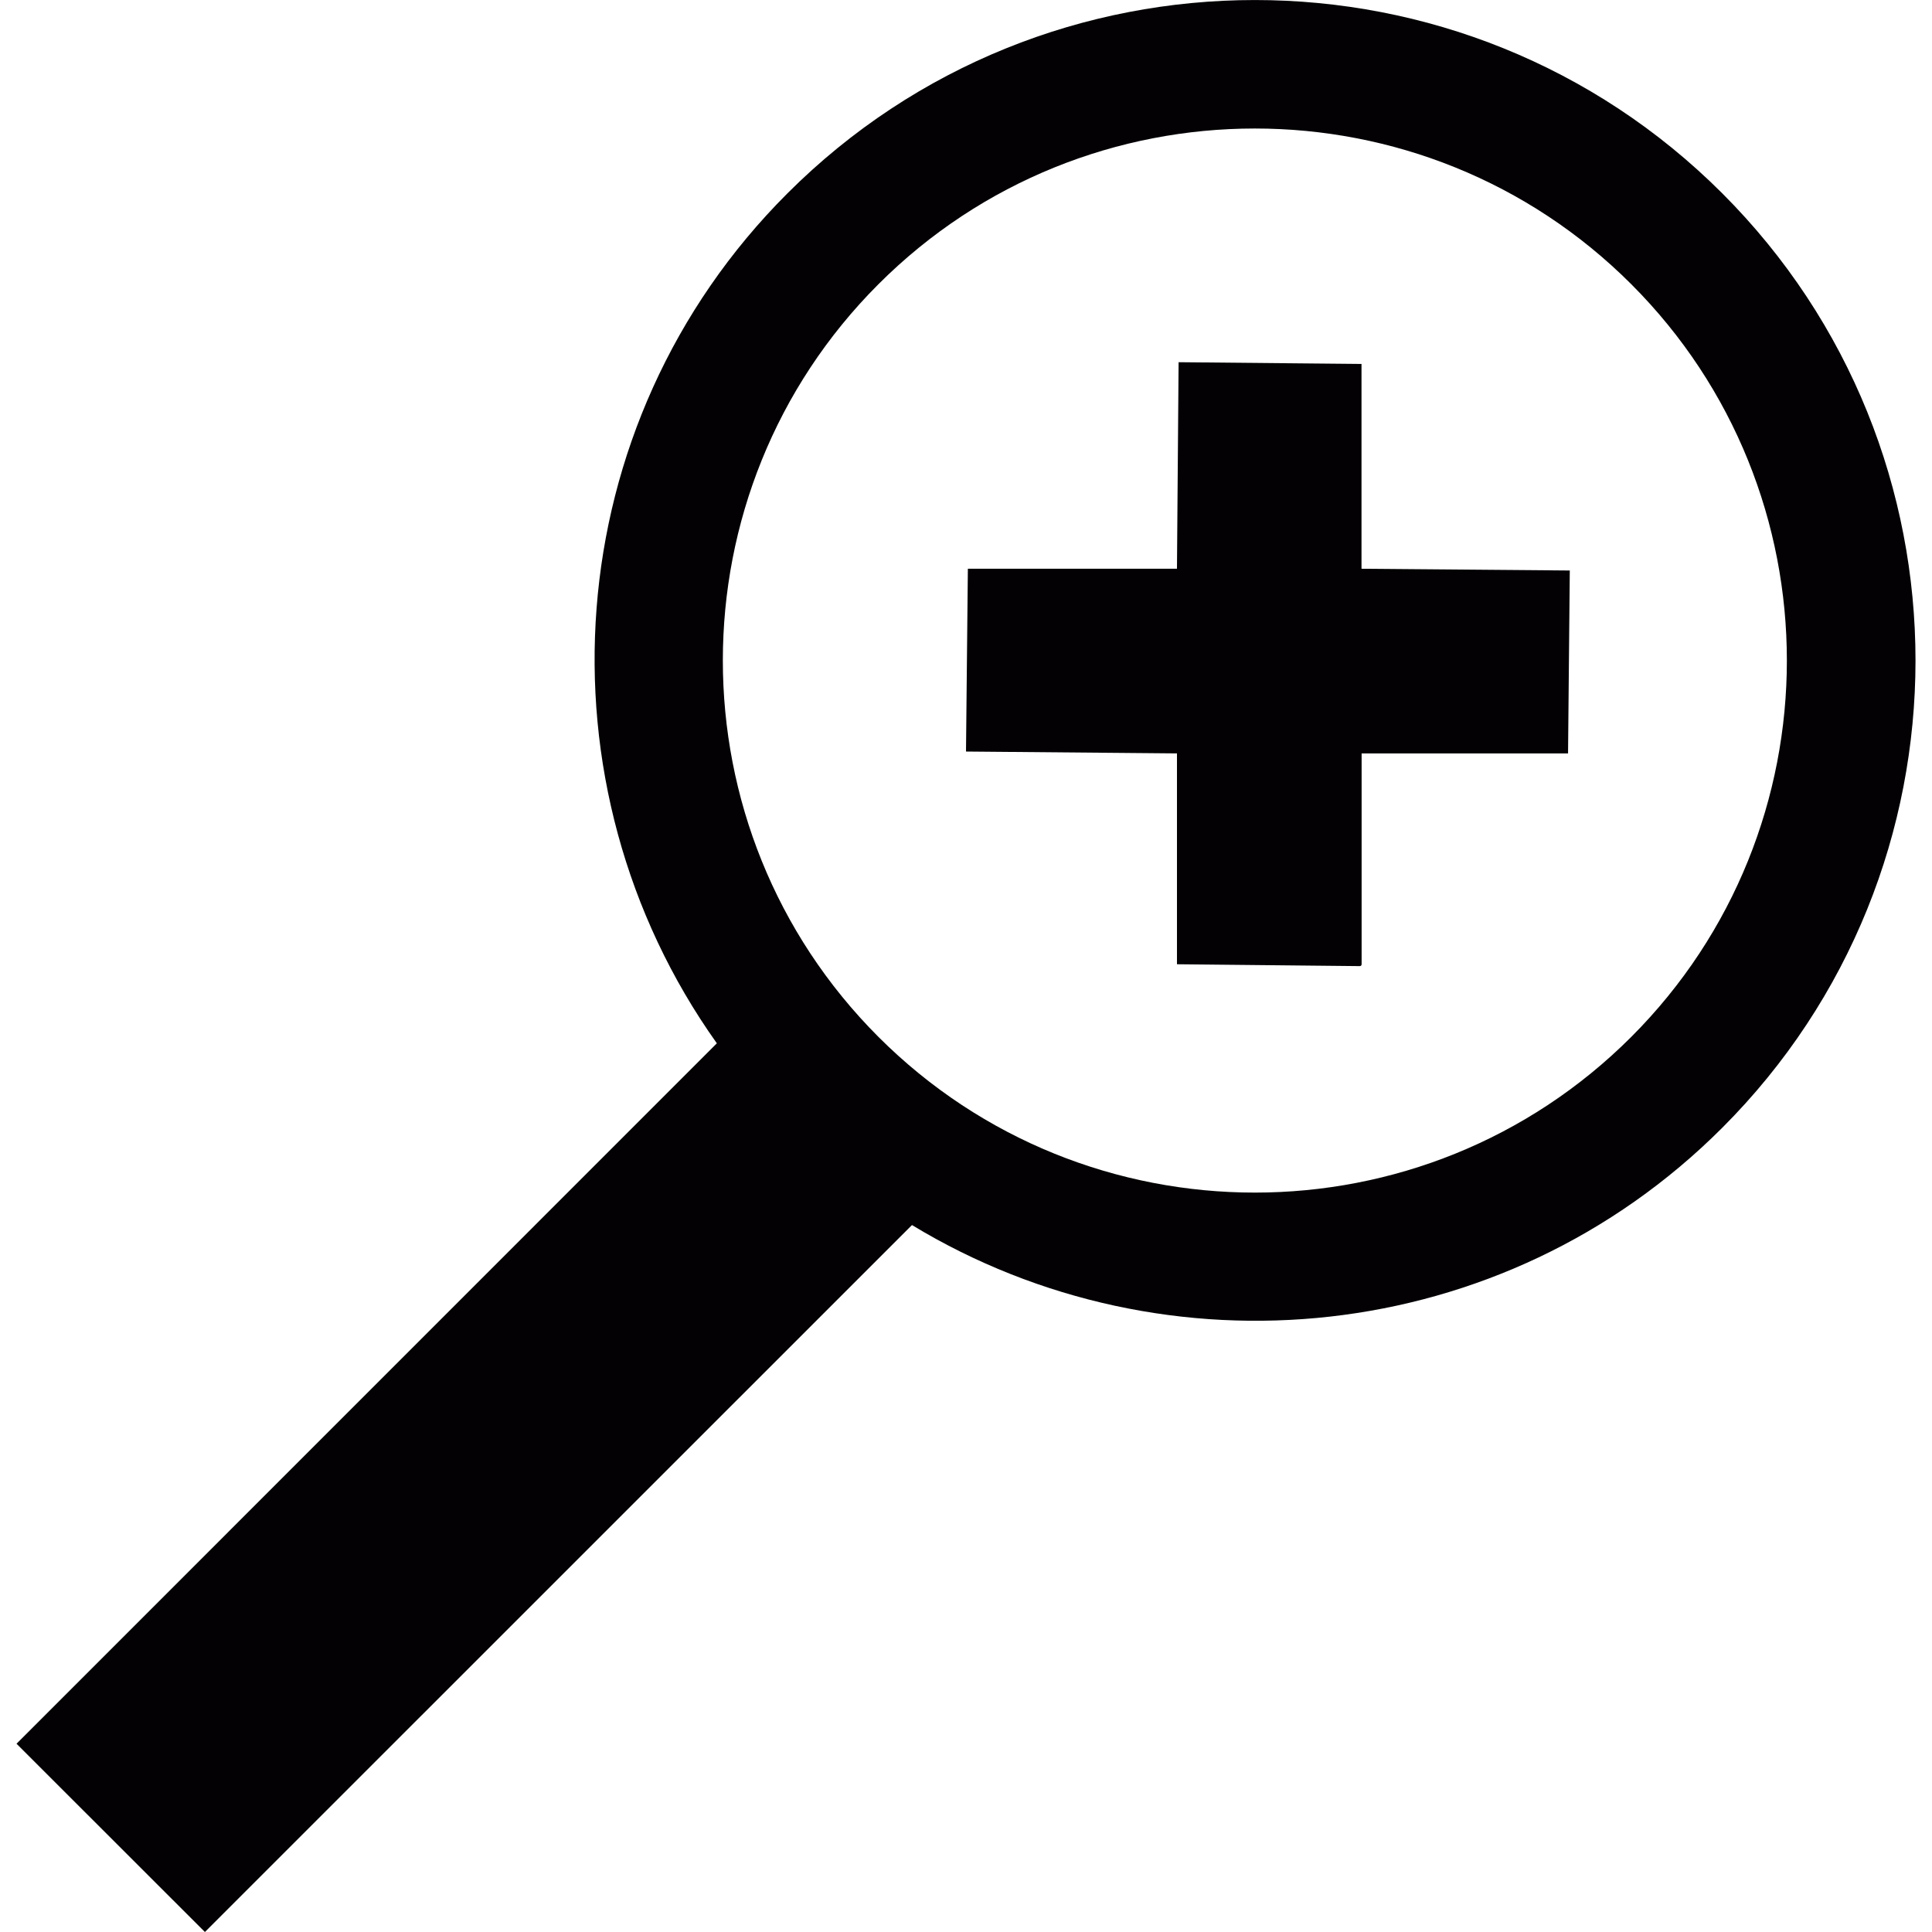
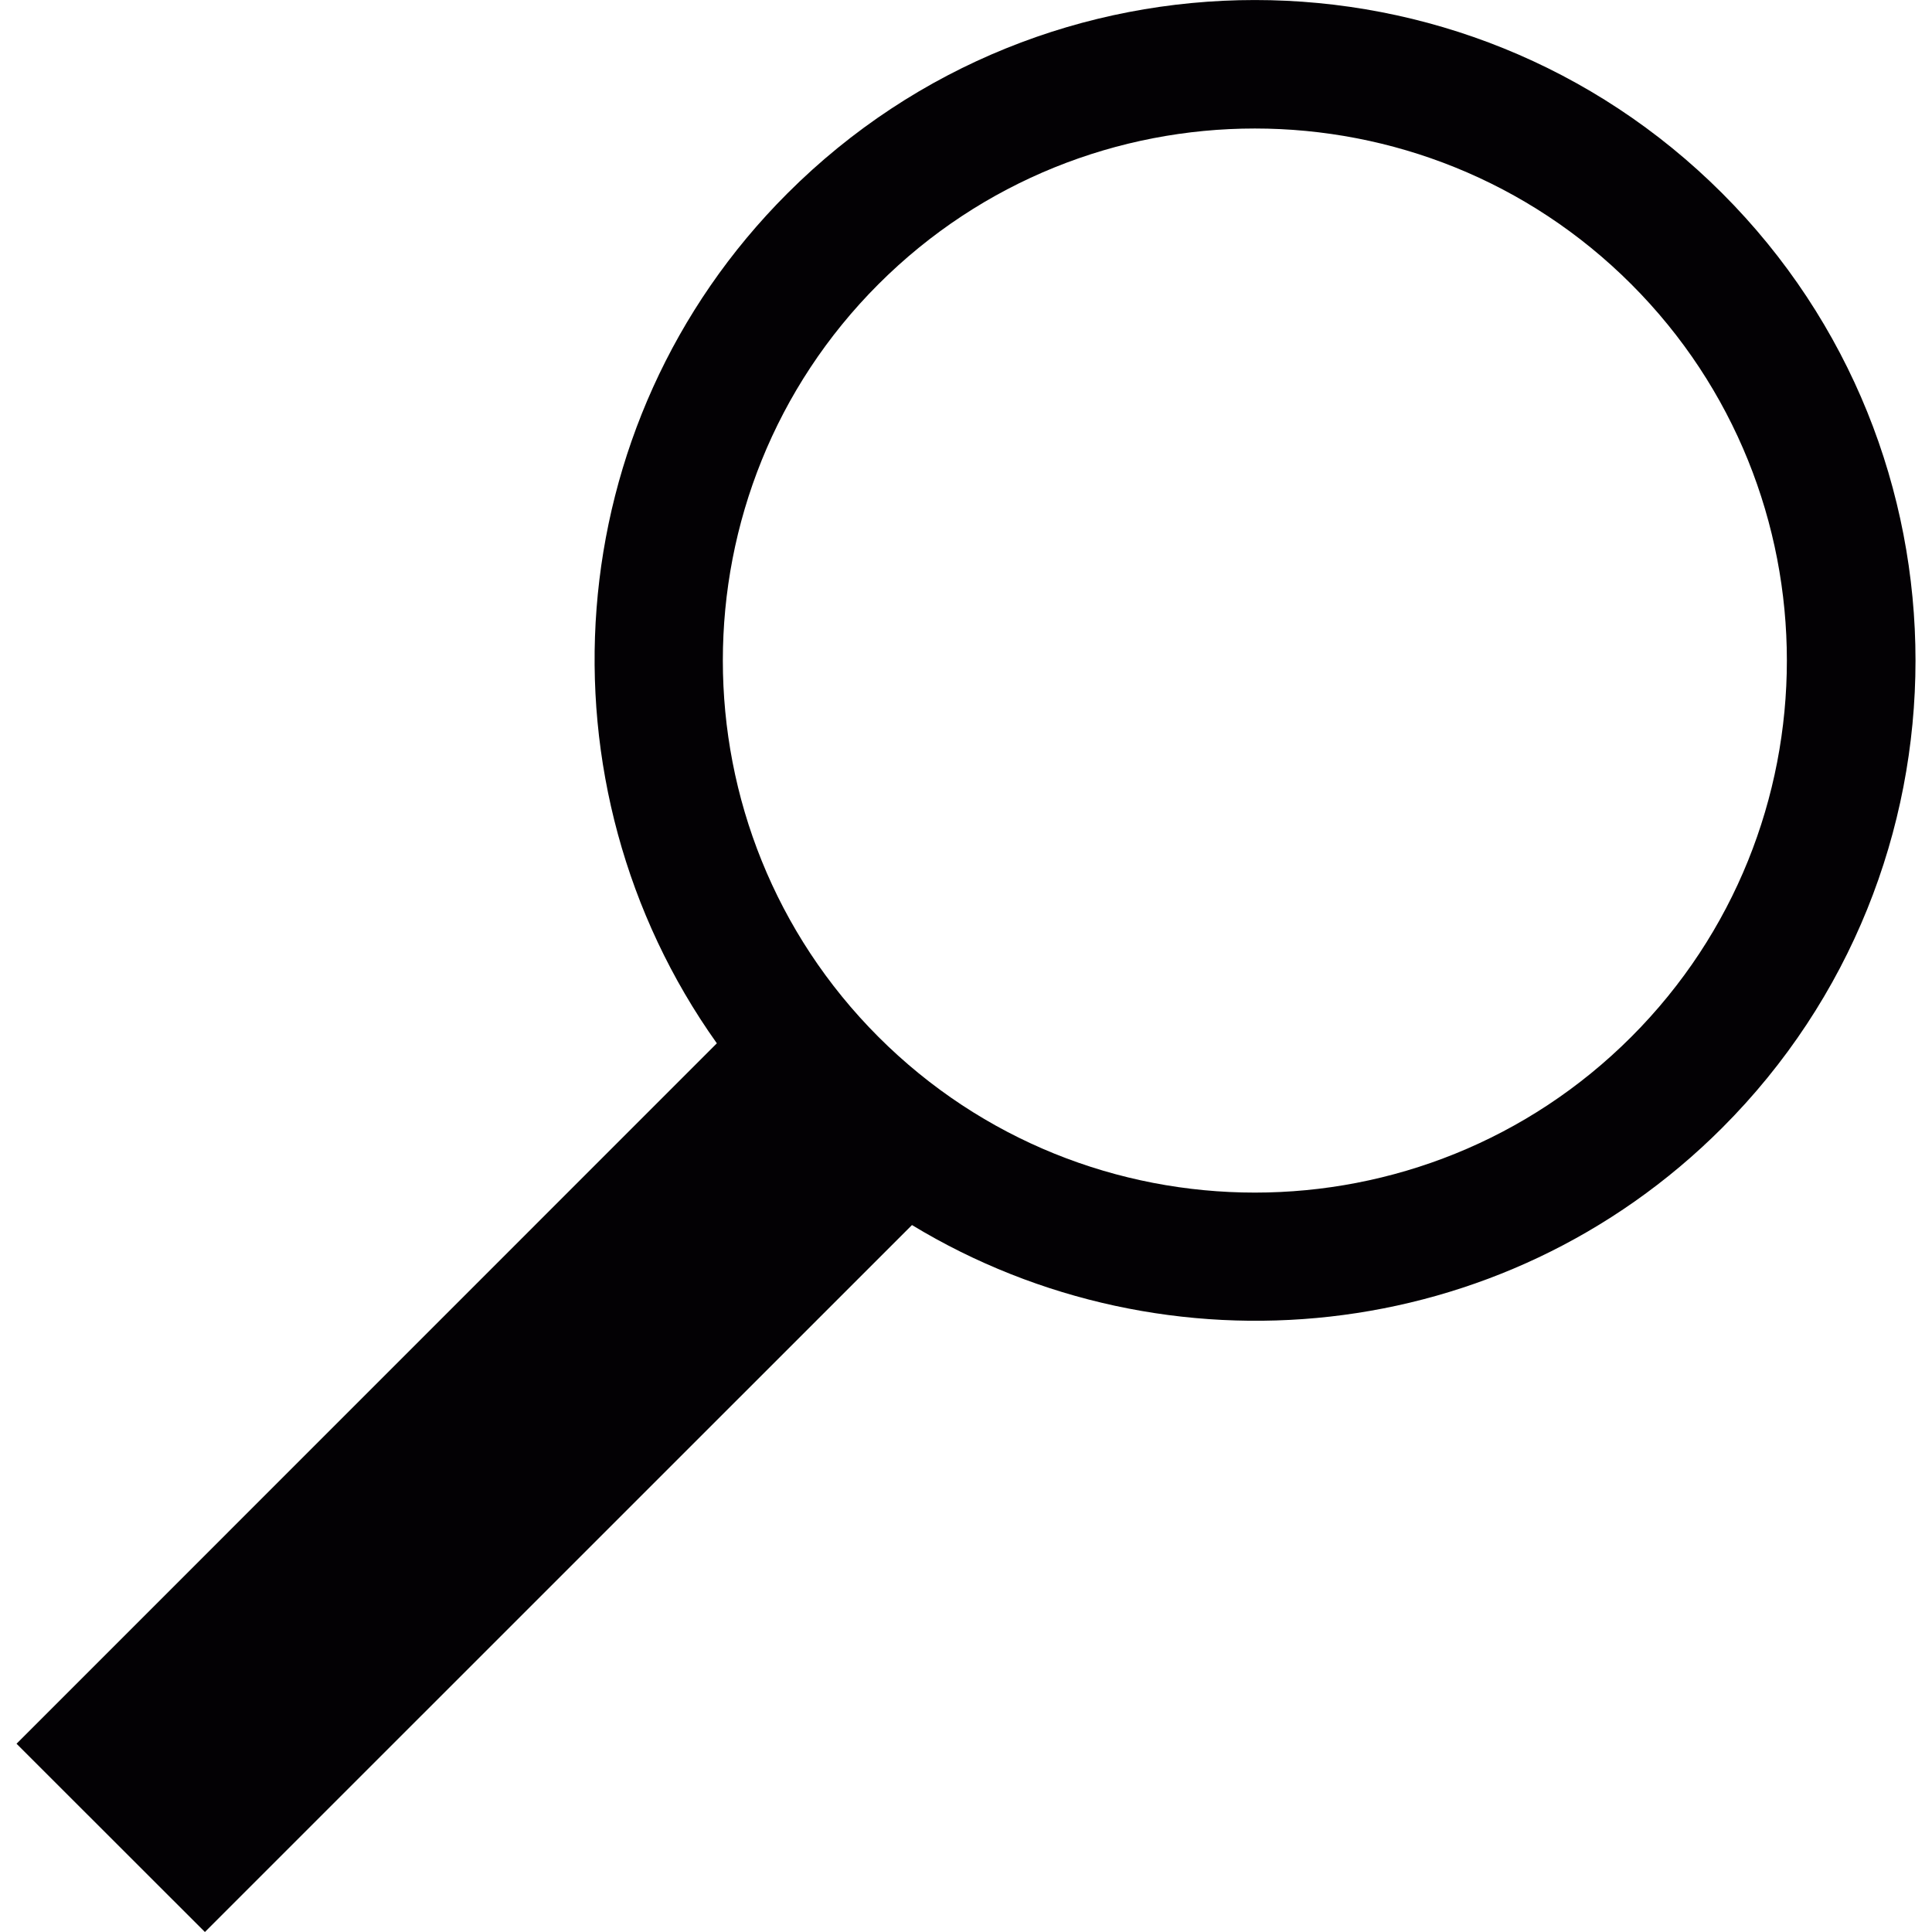
<svg xmlns="http://www.w3.org/2000/svg" height="800px" width="800px" version="1.1" id="Capa_1" viewBox="0 0 16.594 16.594" xml:space="preserve">
  <g>
    <g>
      <path style="fill:#030104;" d="M14.792,1.66c-2.214-2.213-5.814-2.213-8.028,0C4.777,3.645,4.58,6.745,6.157,8.961l-6.015,6.016    l1.618,1.617l6.073-6.072c2.184,1.324,5.073,1.051,6.958-0.834C17.006,7.474,17.006,3.873,14.792,1.66z M14.011,8.906    c-1.783,1.783-4.683,1.783-6.466,0c-1.782-1.783-1.782-4.683,0-6.465c1.783-1.783,4.683-1.783,6.466,0    C15.793,4.223,15.793,7.123,14.011,8.906z" />
-       <path style="fill:#030104;" d="M11.694,3.126l-1.571-0.015l-0.014,1.774H8.313l-0.016,1.57l1.812,0.016v1.811l1.571,0.016    c0.008,0,0.015-0.007,0.015-0.016V6.471h1.773L13.483,4.9l-1.789-0.015V3.126z" />
    </g>
  </g>
</svg>